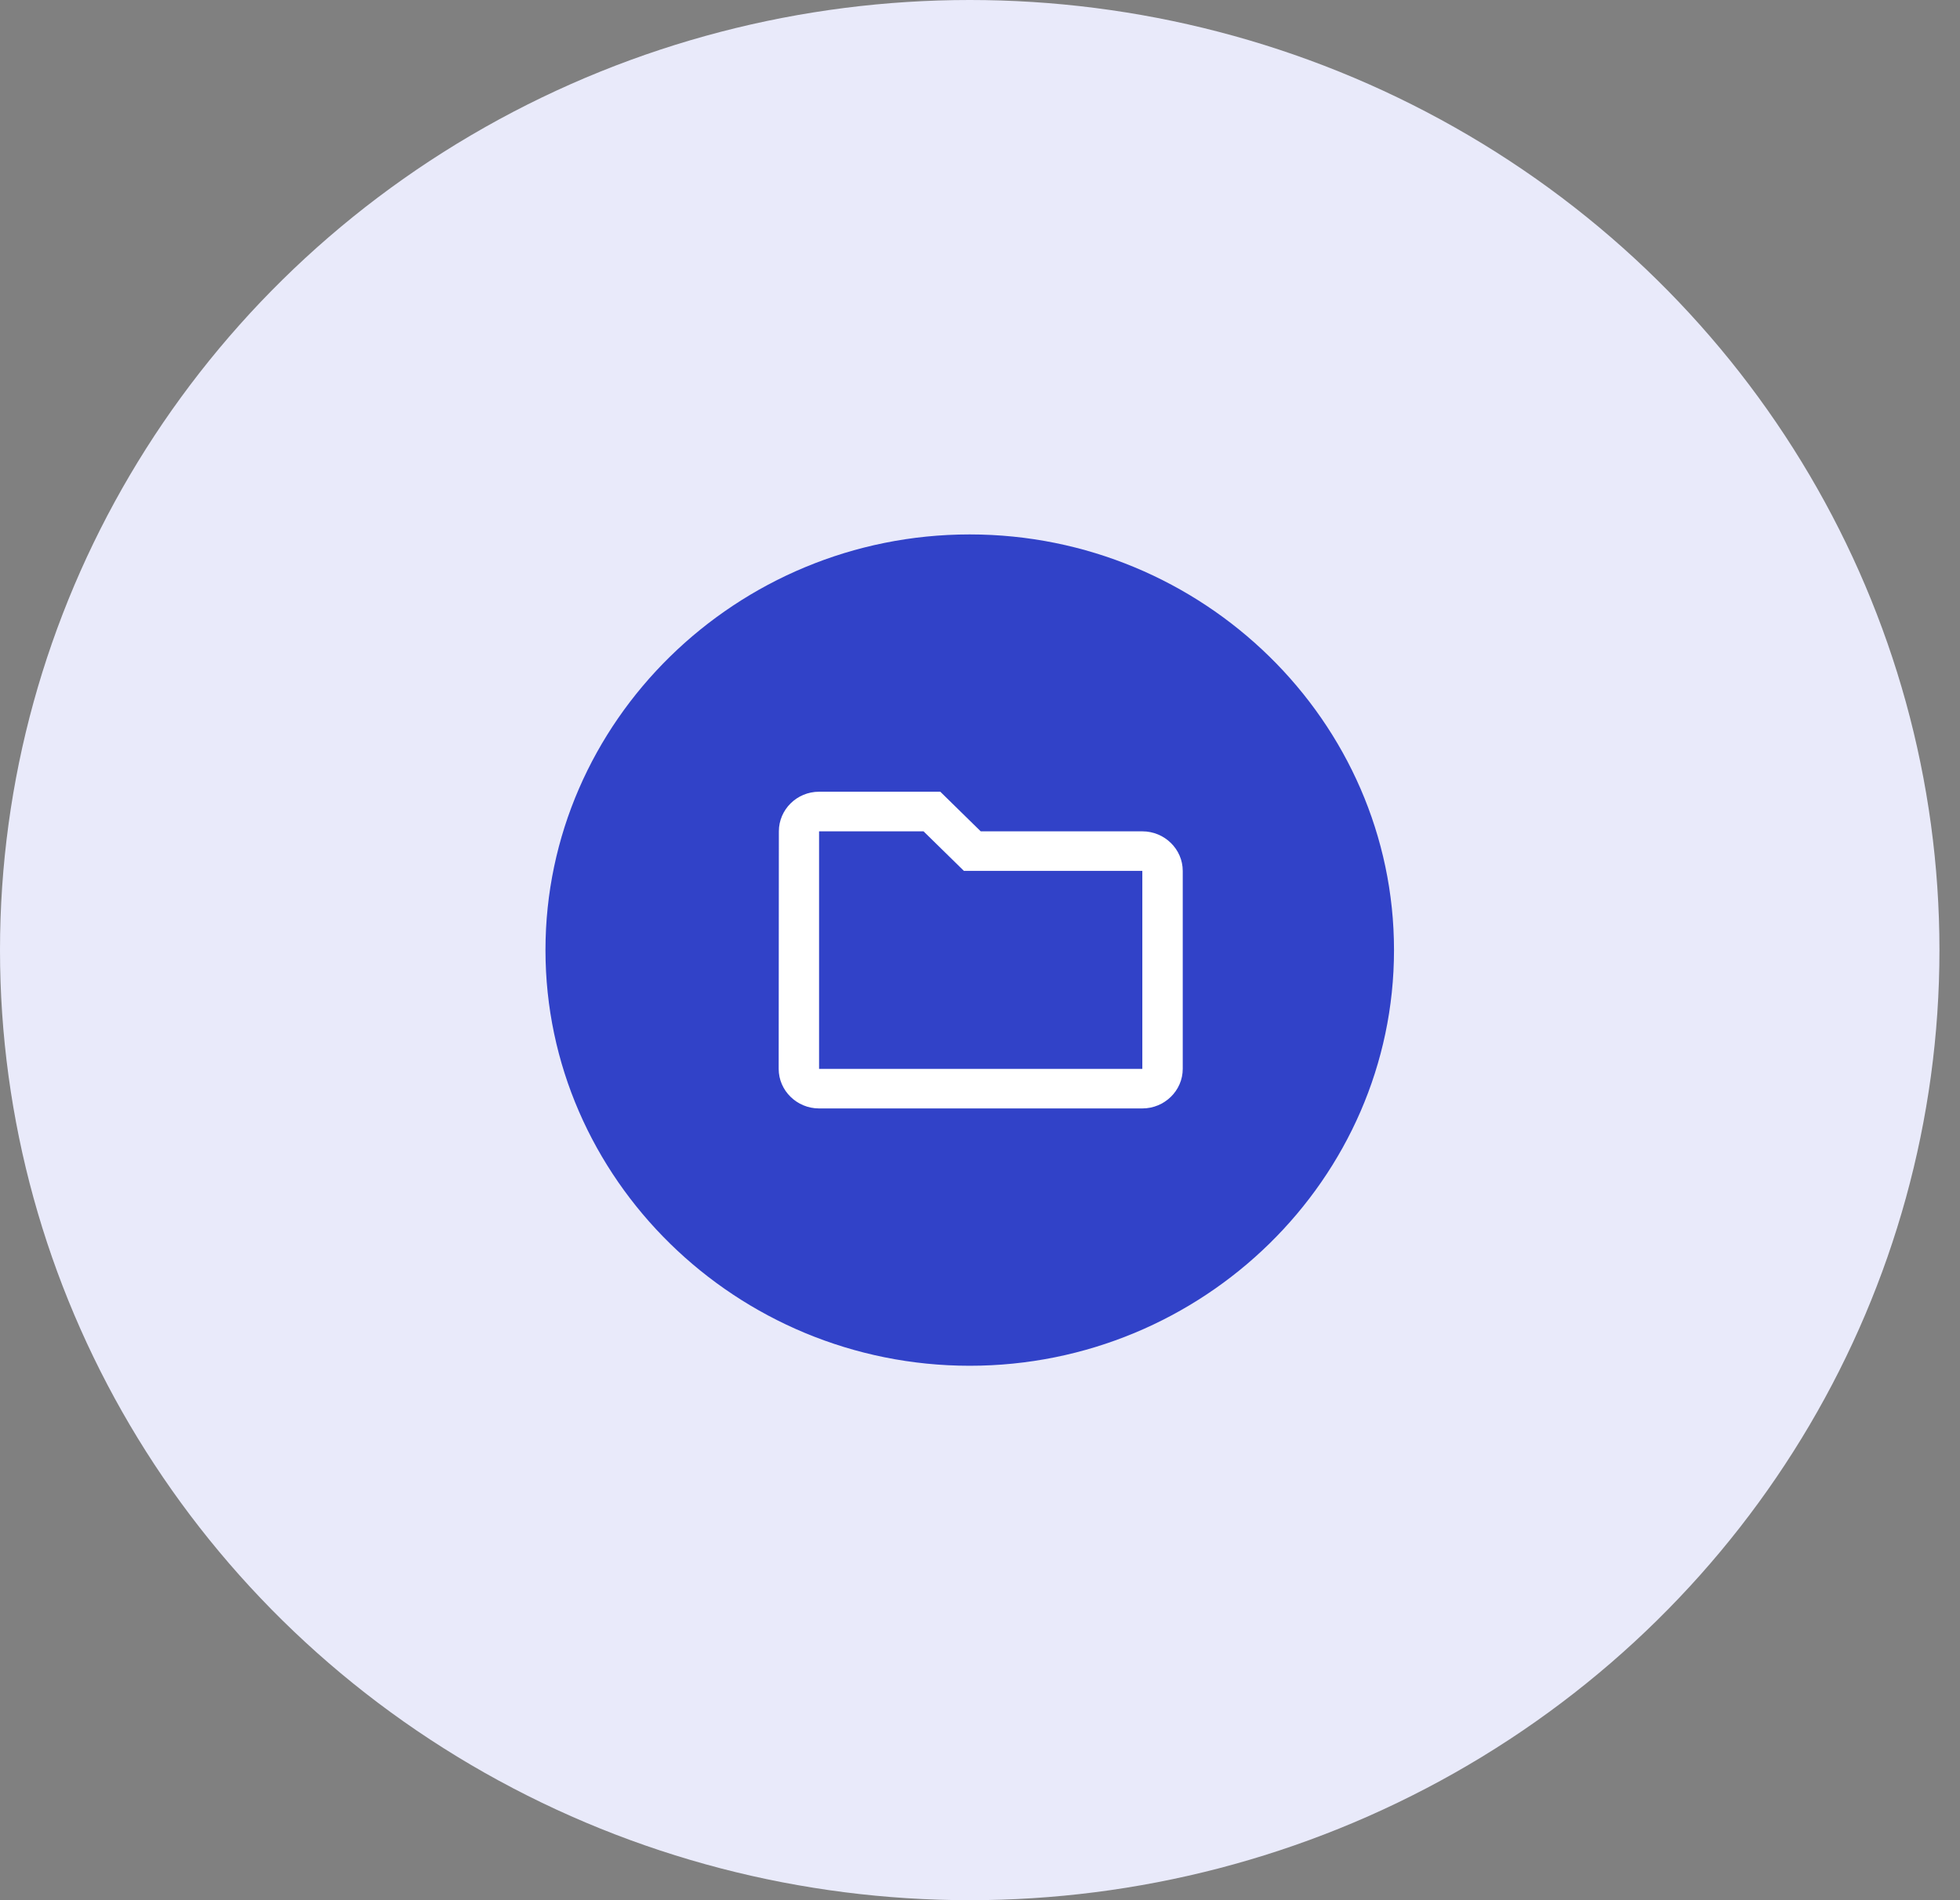
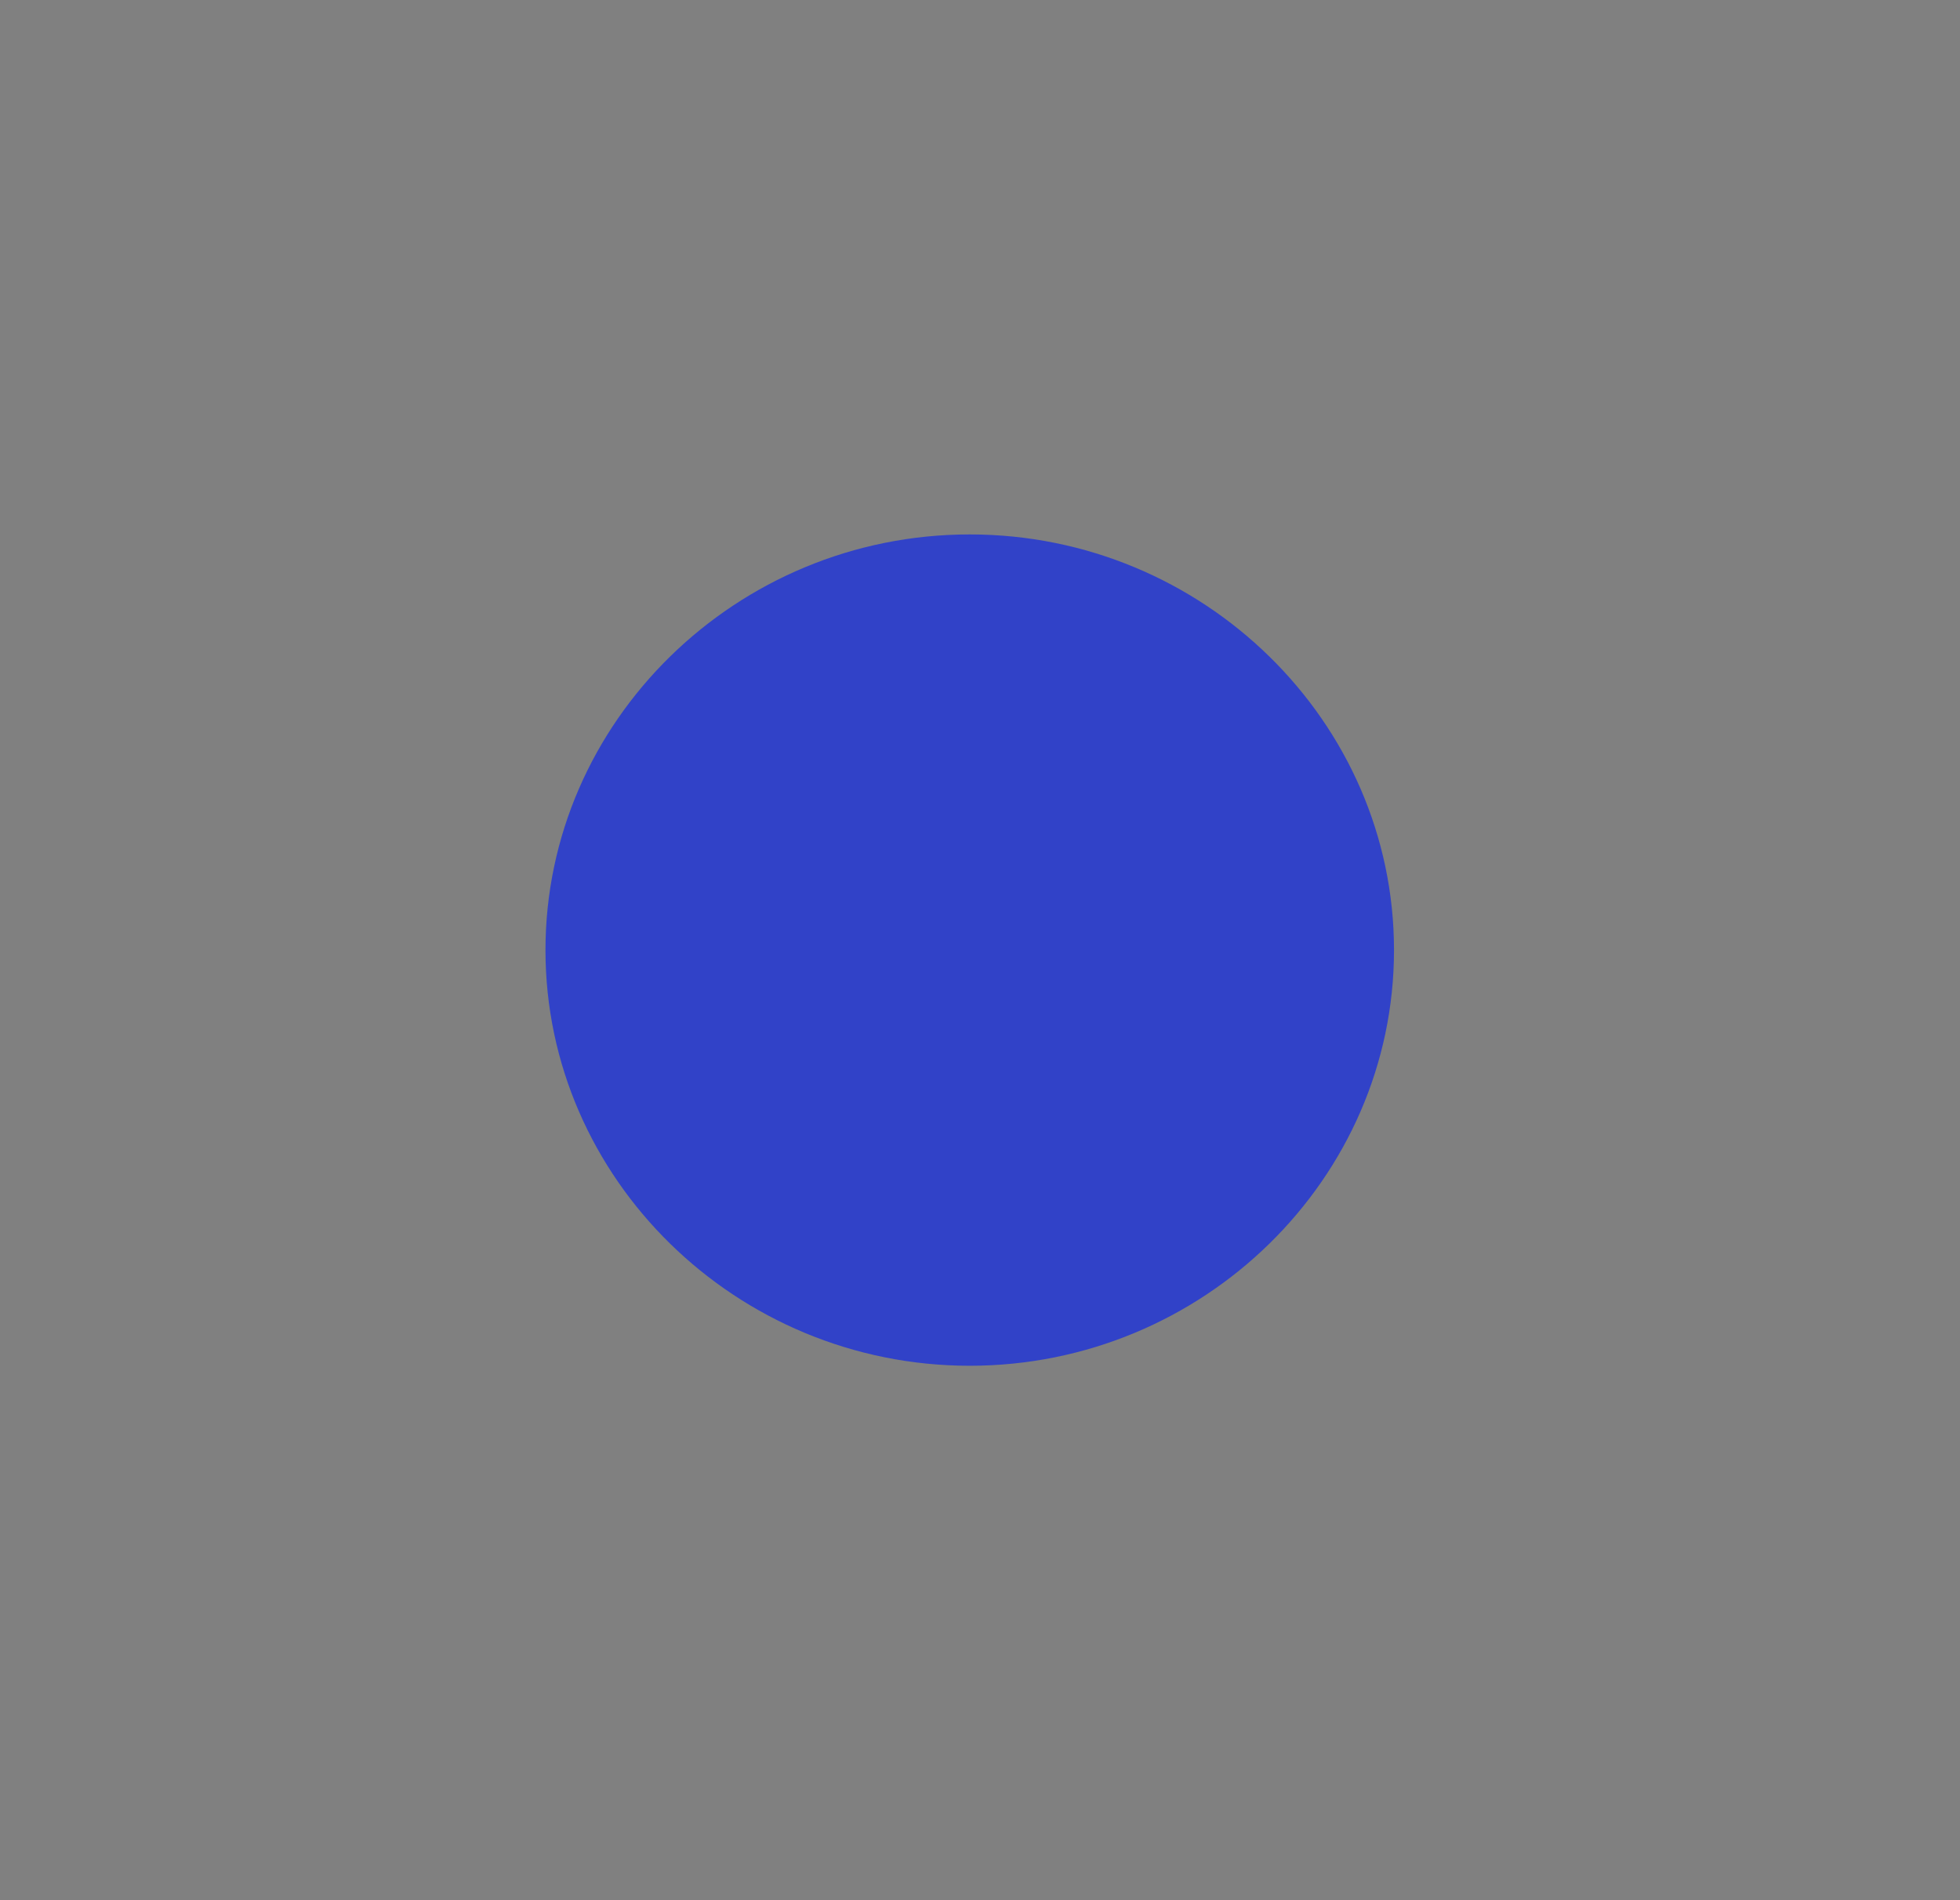
<svg xmlns="http://www.w3.org/2000/svg" width="66" height="64" viewBox="0 0 66 64" fill="none">
  <rect x="0" y="0" width="66" height="64" fill="#808080" stroke="none" />
-   <ellipse cx="32.654" cy="32" rx="32.654" ry="32" fill="#E9EAFA" />
  <path fill-rule="evenodd" clip-rule="evenodd" d="M32.654 18C24.797 18 18.368 24.3 18.368 32C18.368 39.7 24.797 46 32.654 46C40.512 46 46.941 39.7 46.941 32C46.941 24.3 40.512 18 32.654 18Z" fill="#3142C8" />
-   <path d="M31.099 28L32.459 29.333H38.466V36H27.581V28H31.099ZM31.663 26.666H27.581C26.833 26.666 26.227 27.267 26.227 28L26.221 36C26.221 36.733 26.833 37.333 27.581 37.333H38.466C39.215 37.333 39.827 36.733 39.827 36V29.333C39.827 28.6 39.215 28 38.466 28H33.024L31.663 26.666Z" fill="white" />
</svg>